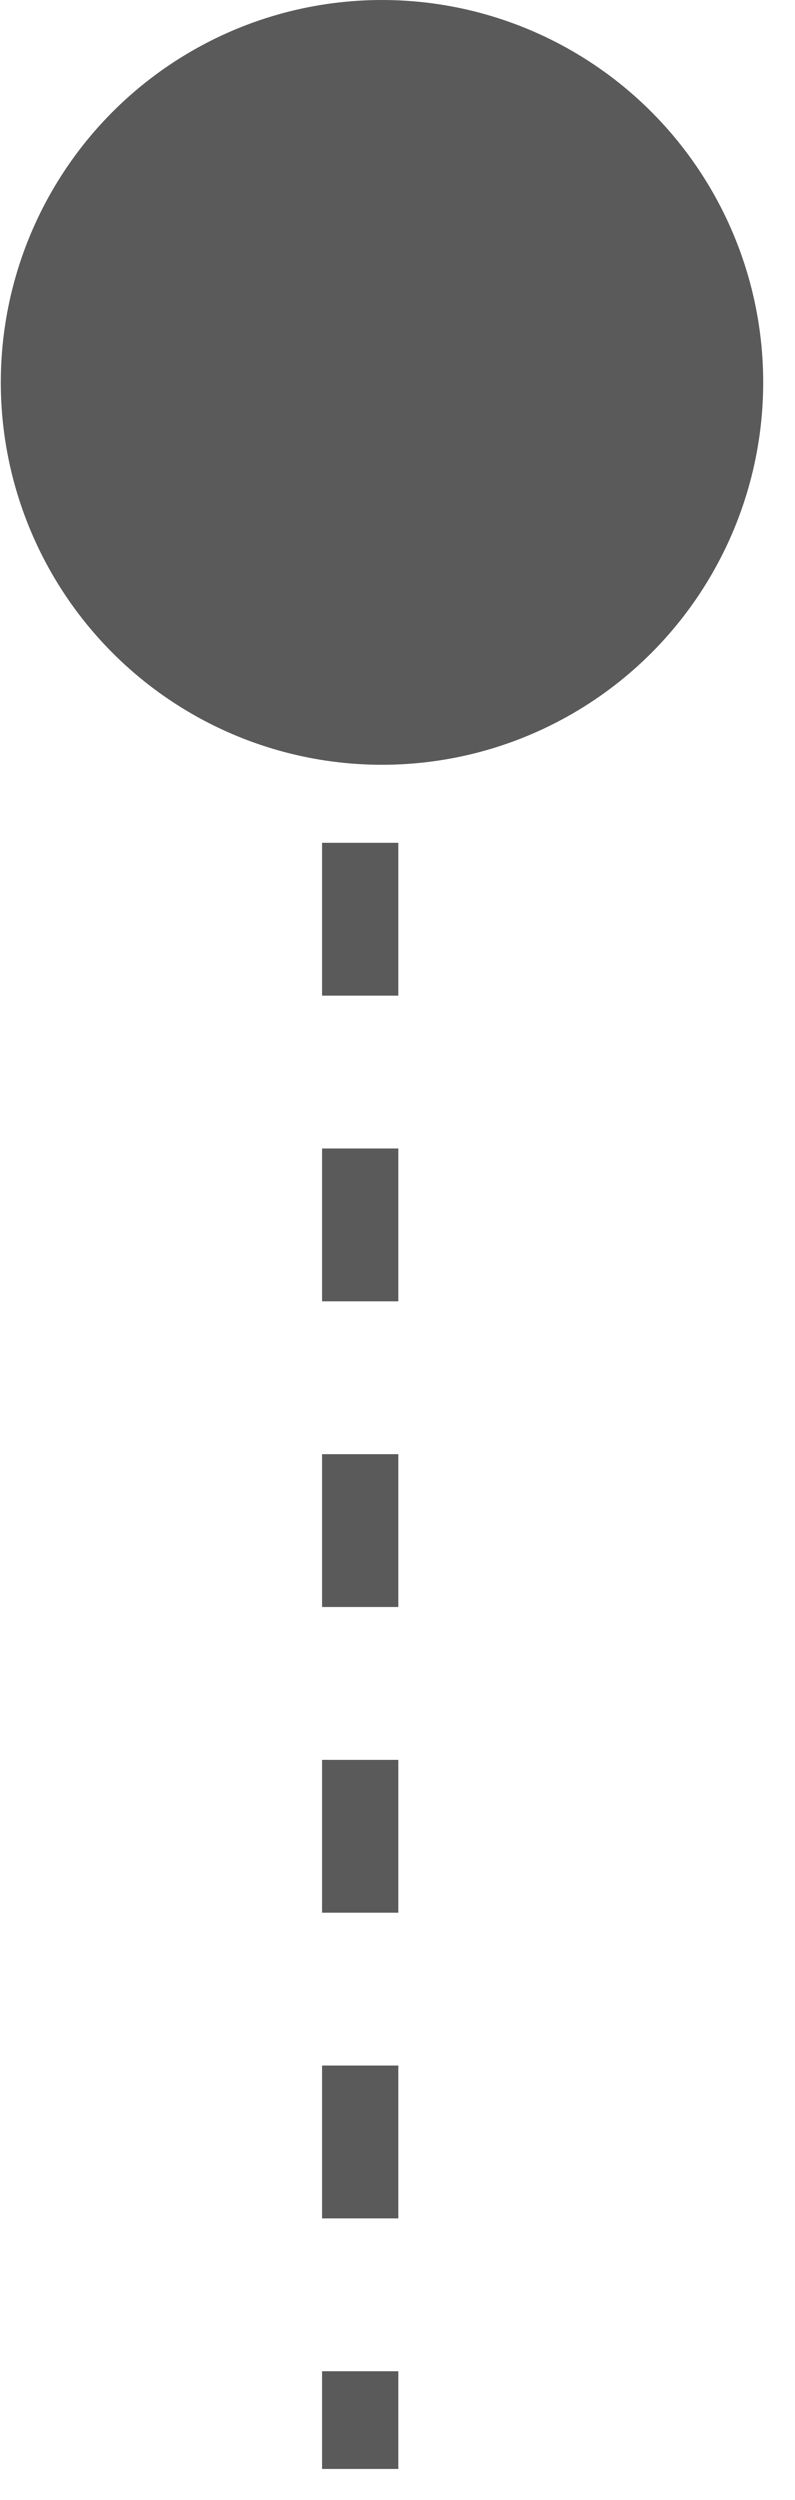
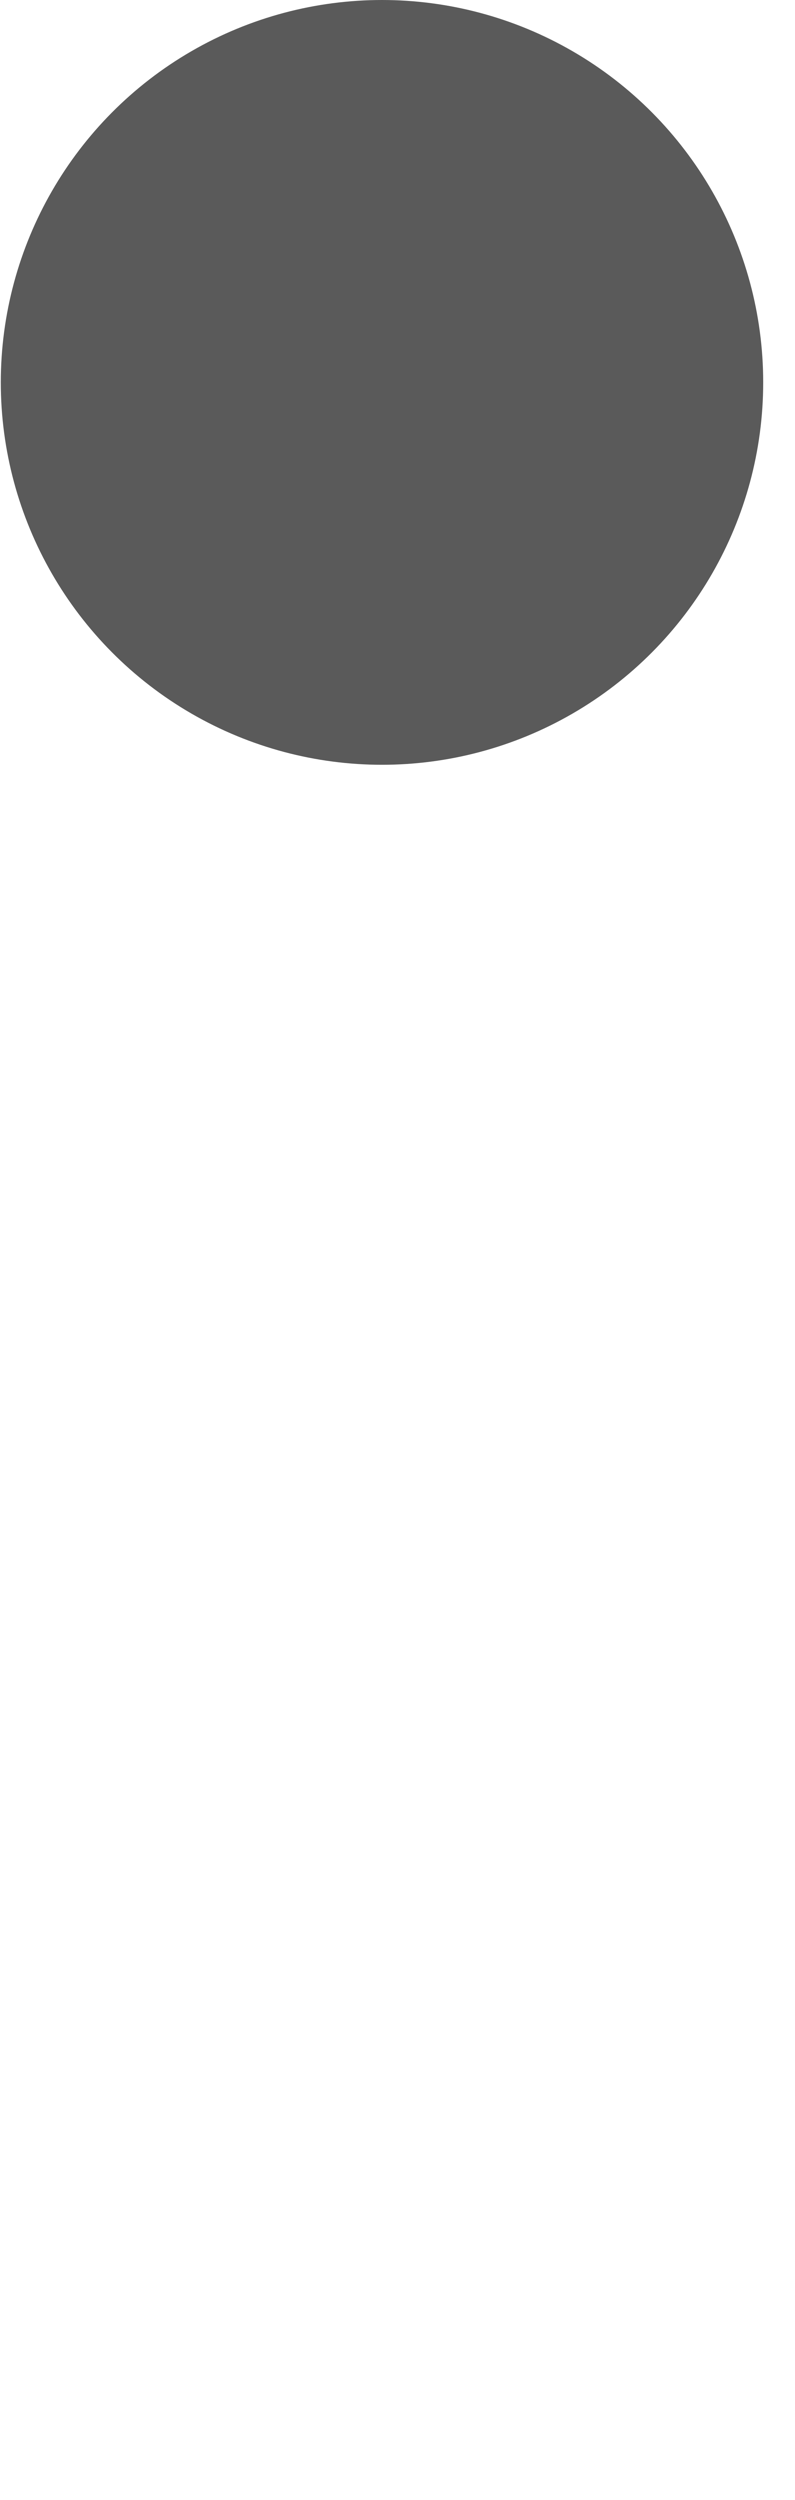
<svg xmlns="http://www.w3.org/2000/svg" width="14" height="44" viewBox="0 0 14 44" fill="none">
-   <line x1="6.343" y1="9.453" x2="6.343" y2="43.453" stroke="#5A5A5A" stroke-width="1.343" stroke-dasharray="2.69 2.69" />
  <ellipse cx="6.727" cy="6.73" rx="6.713" ry="6.73" fill="#5A5A5A" />
</svg>